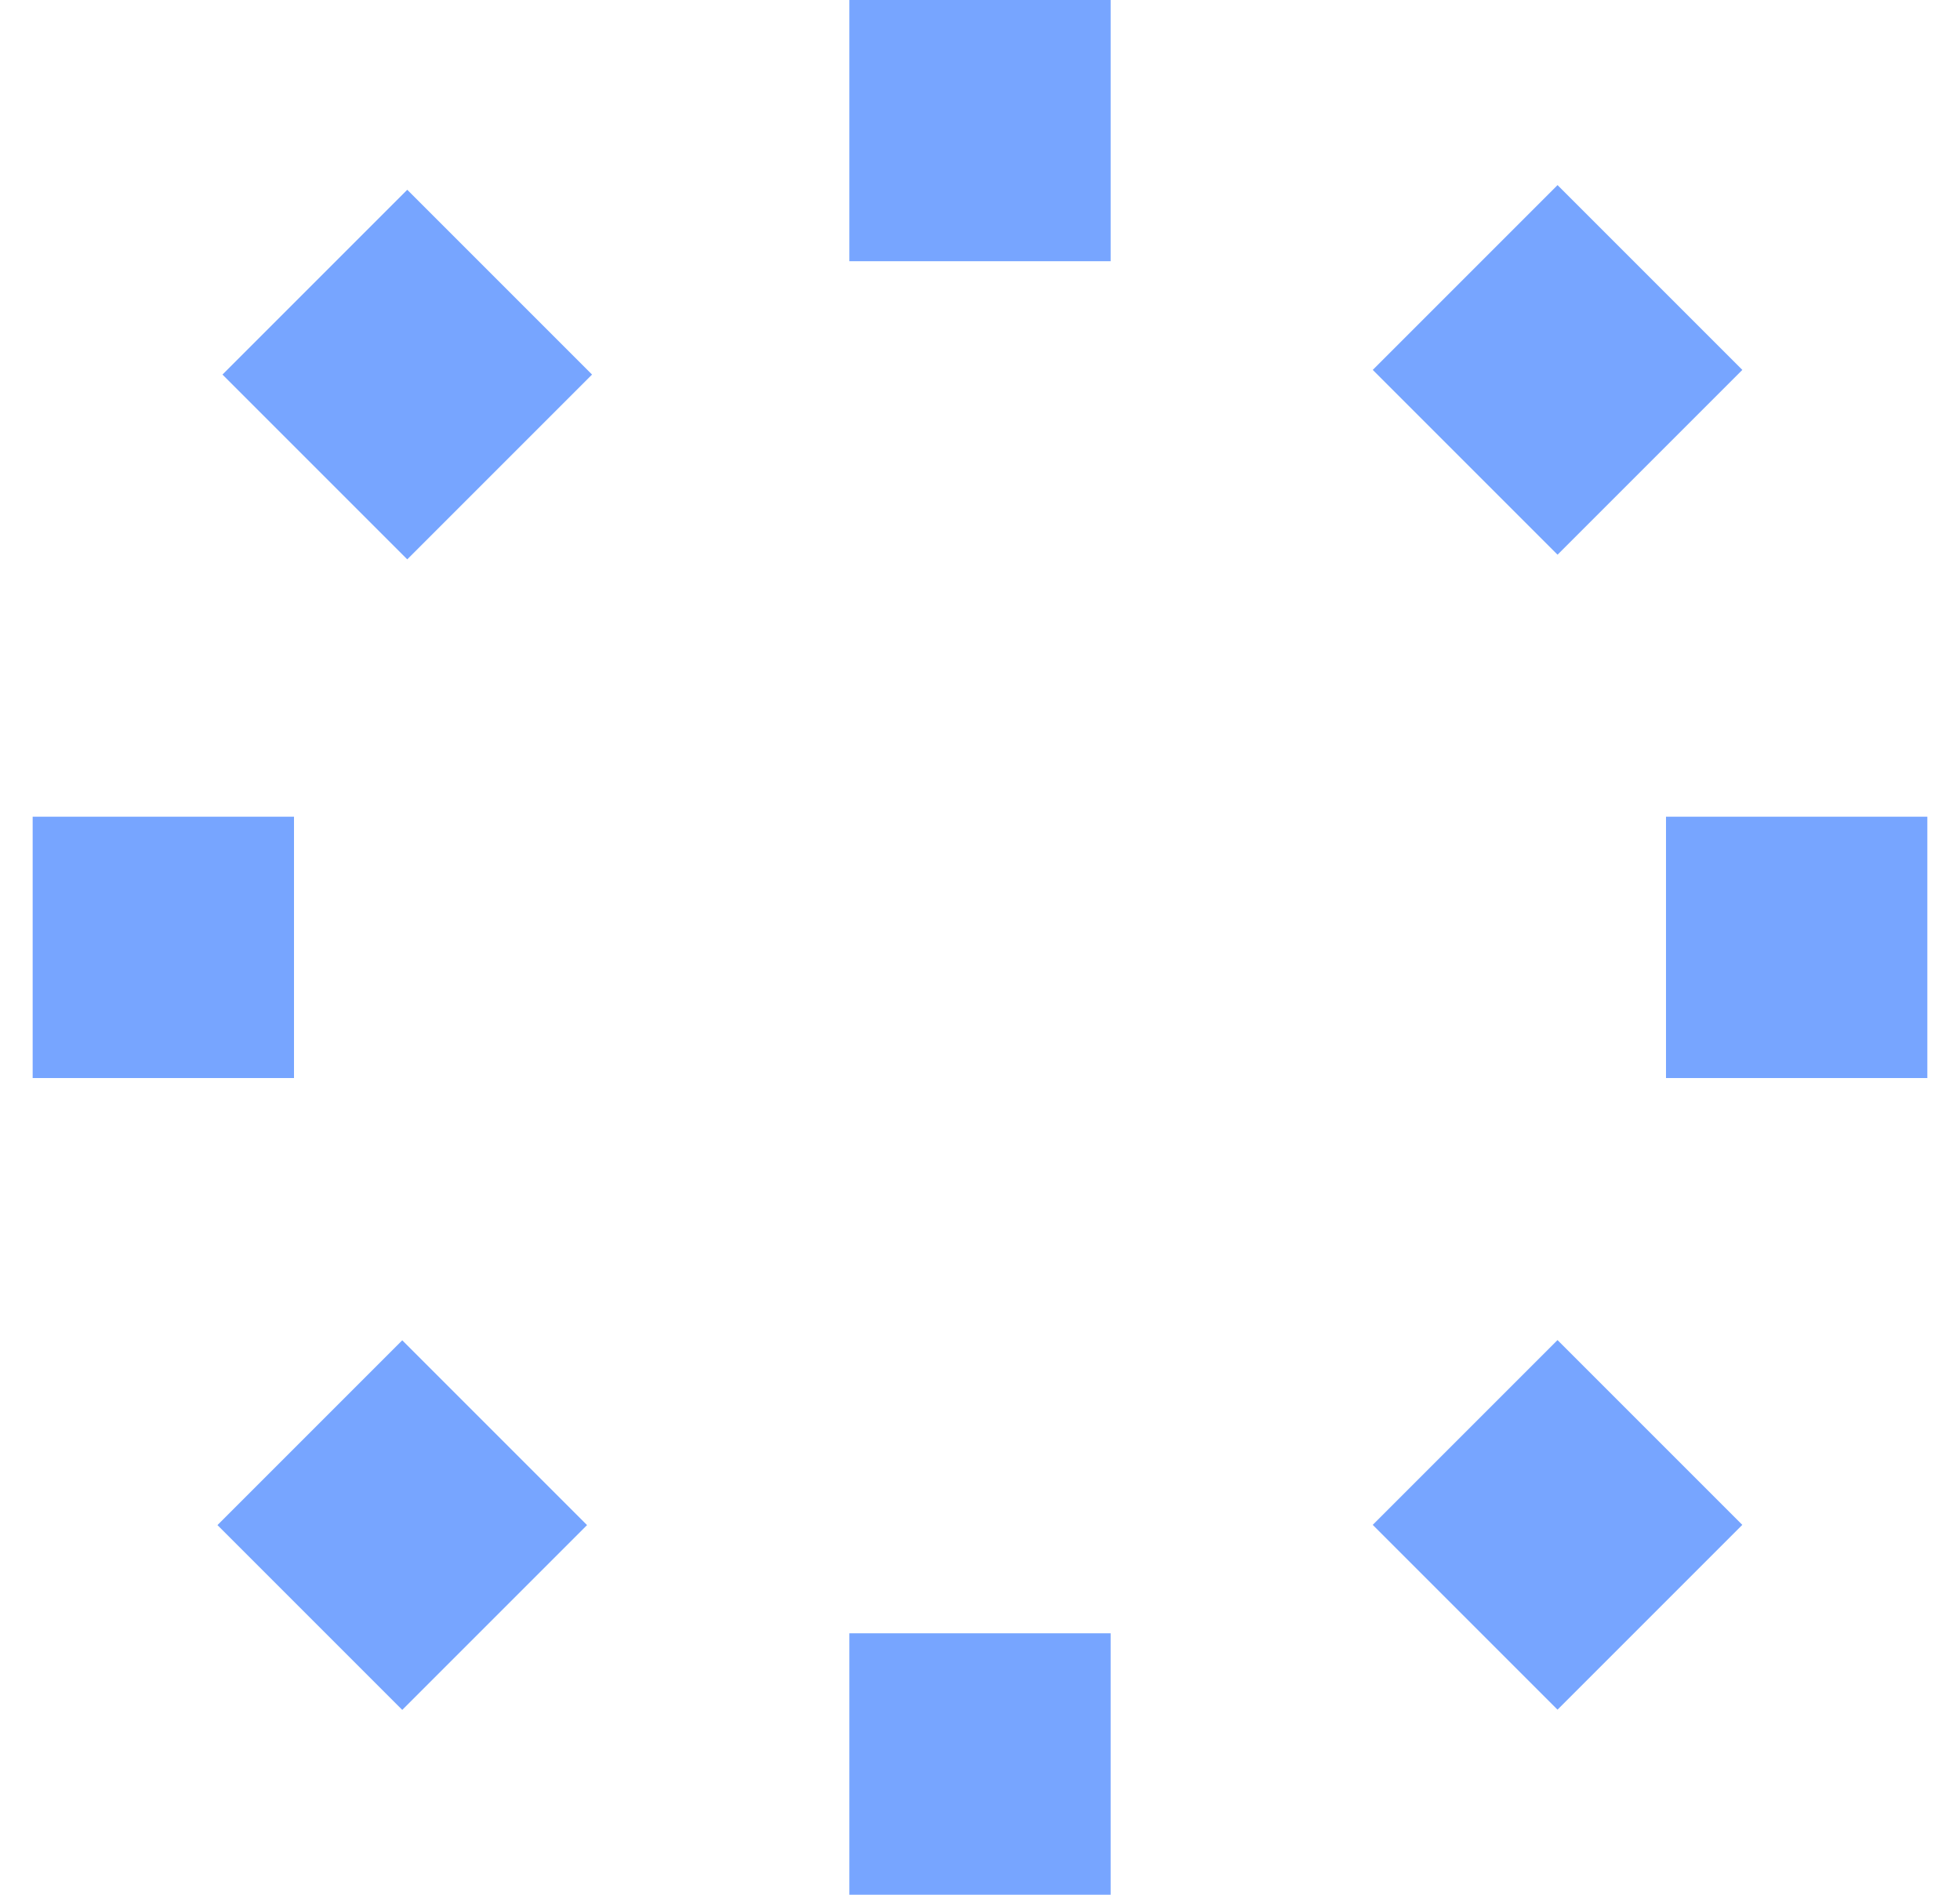
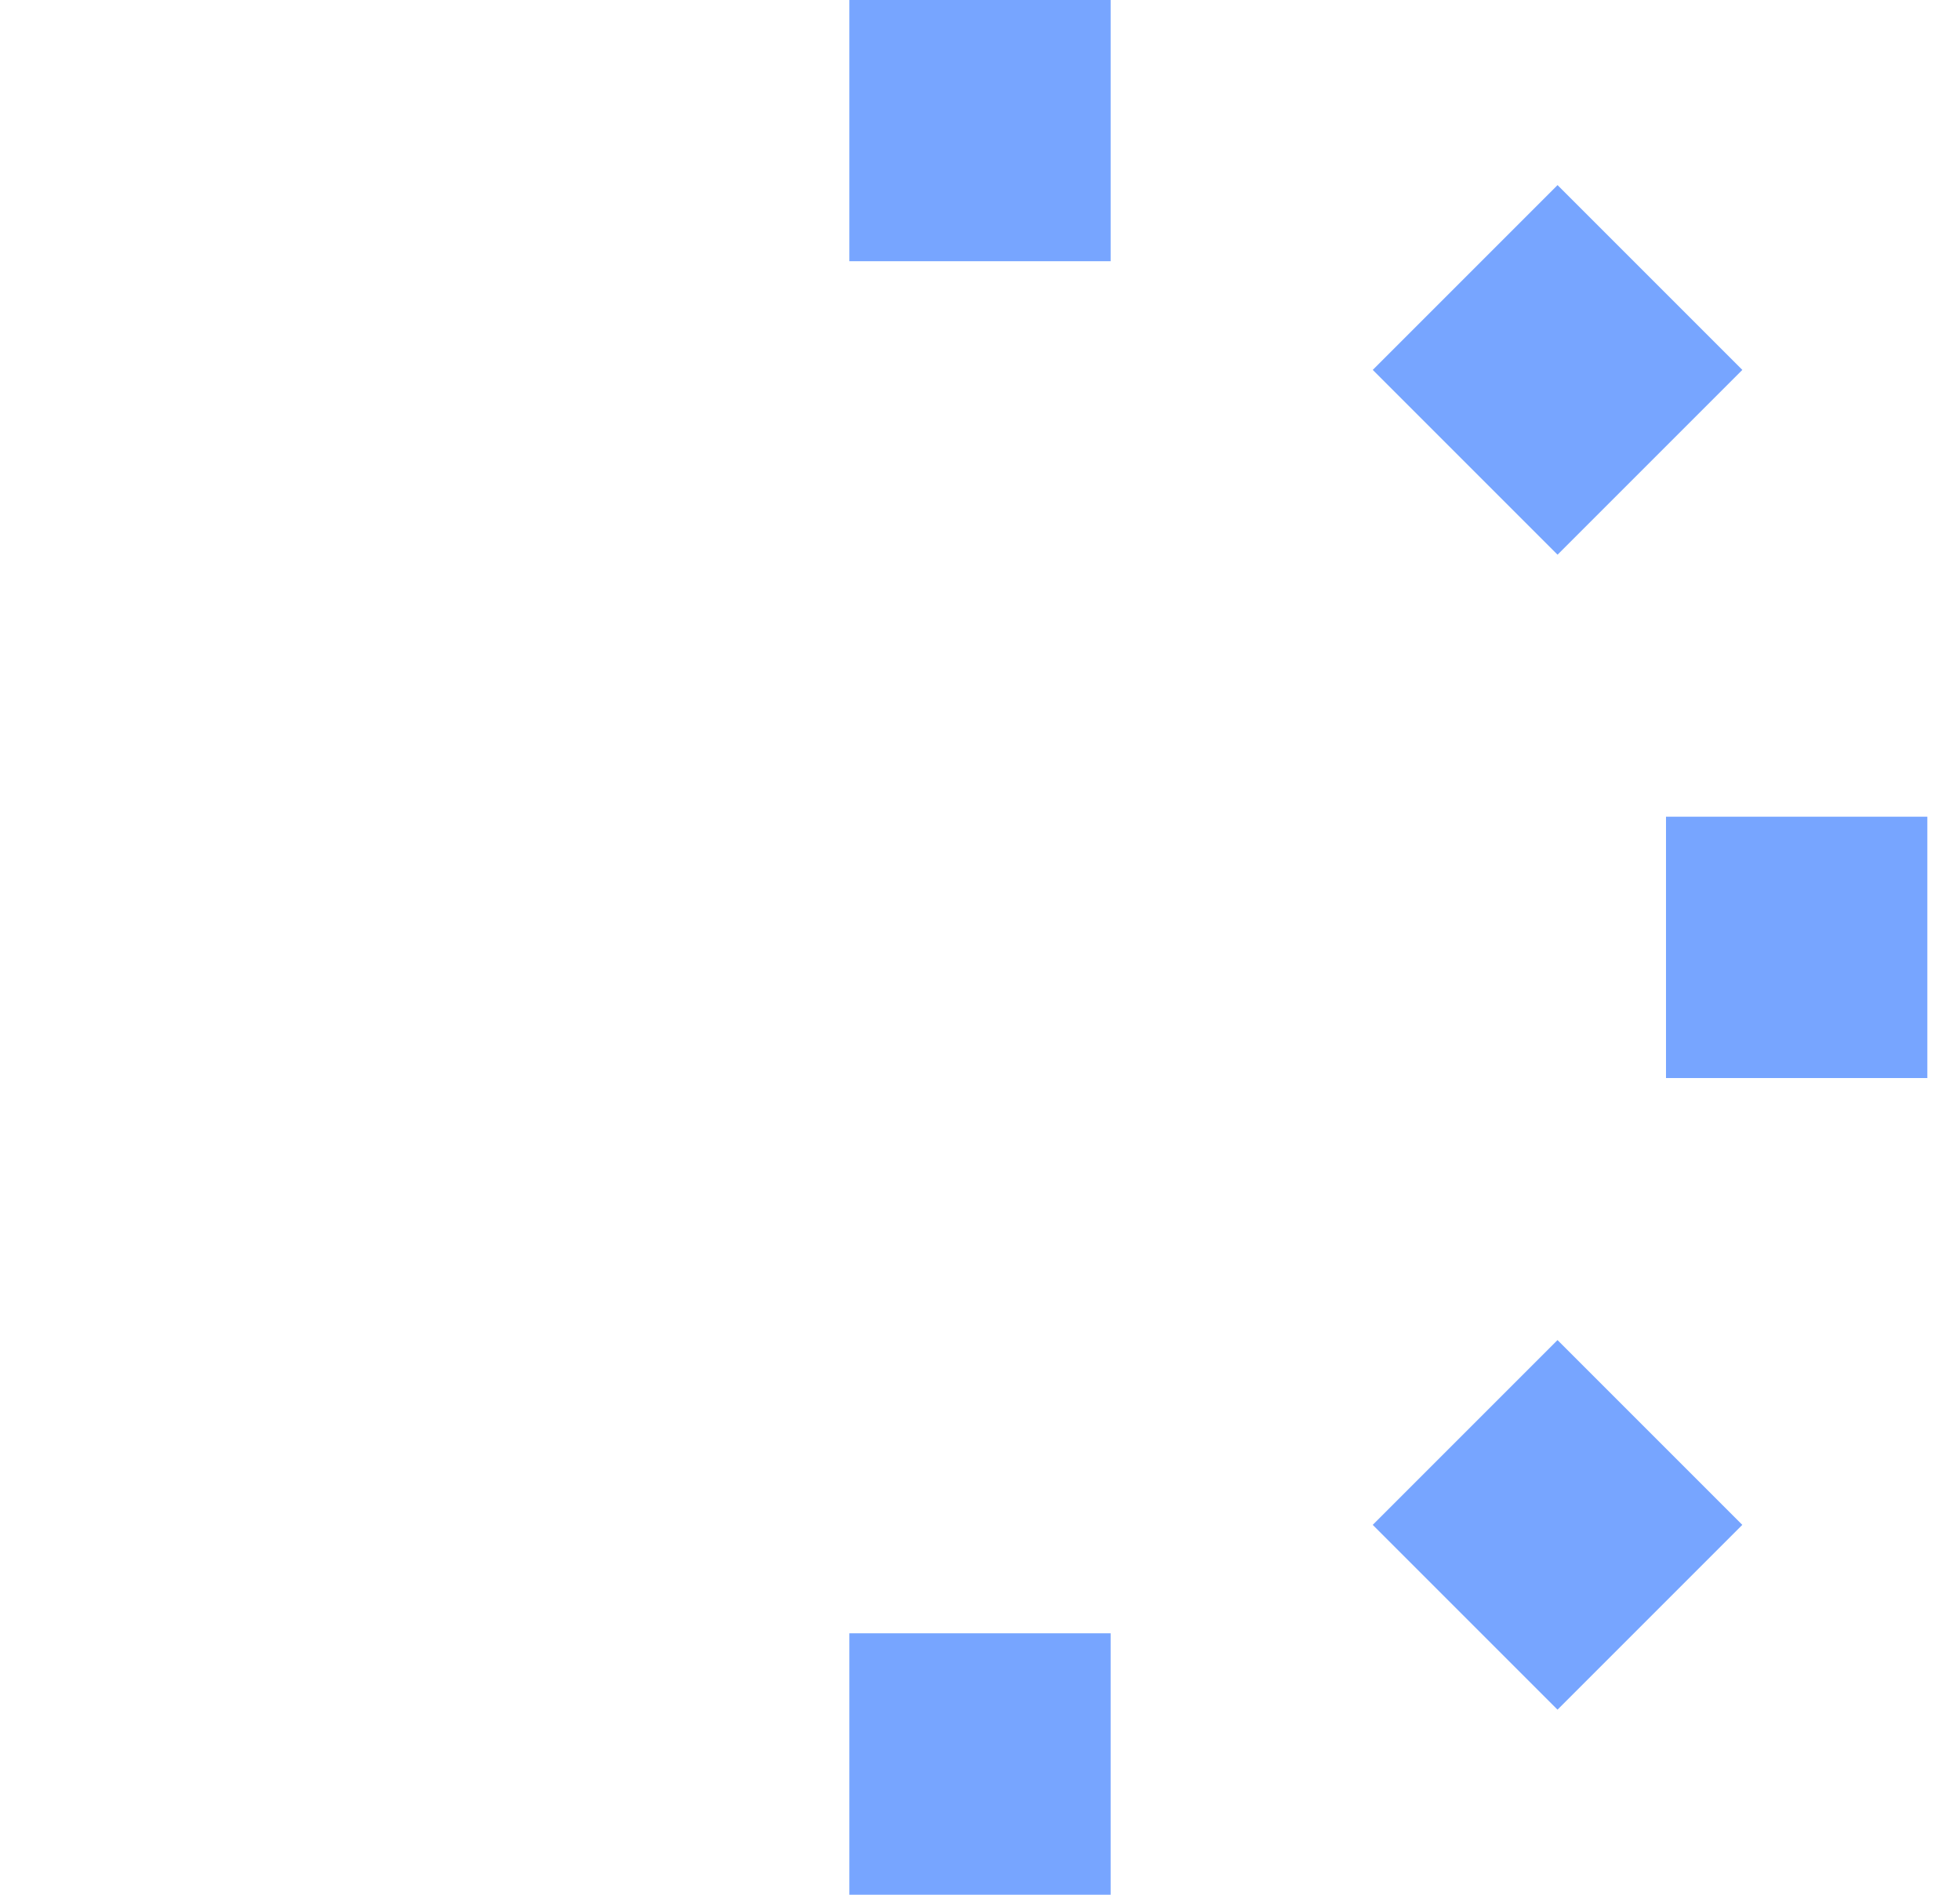
<svg xmlns="http://www.w3.org/2000/svg" width="30" height="29" viewBox="0 0 30 29" fill="none">
  <rect x="13" width="4" height="3.998" fill="#77A5FF" />
  <rect x="13" y="24.998" width="4" height="4.002" fill="#77A5FF" />
  <rect x="29.5" y="12.5" width="4" height="4" transform="rotate(90 29.5 12.5)" fill="#77A5FF" />
-   <rect x="4.5" y="12.5" width="4" height="4" transform="rotate(90 4.5 12.5)" fill="#77A5FF" />
  <rect x="23.84" y="2.833" width="4" height="4" transform="rotate(45 23.84 2.833)" fill="#77A5FF" />
-   <rect x="6.157" y="20.514" width="4" height="4" transform="rotate(45 6.157 20.514)" fill="#77A5FF" />
  <rect x="26.668" y="23.339" width="4" height="4" transform="rotate(135 26.668 23.339)" fill="#77A5FF" />
-   <rect x="9.062" y="5.733" width="4" height="4" transform="rotate(135 9.062 5.733)" fill="#77A5FF" />
</svg>